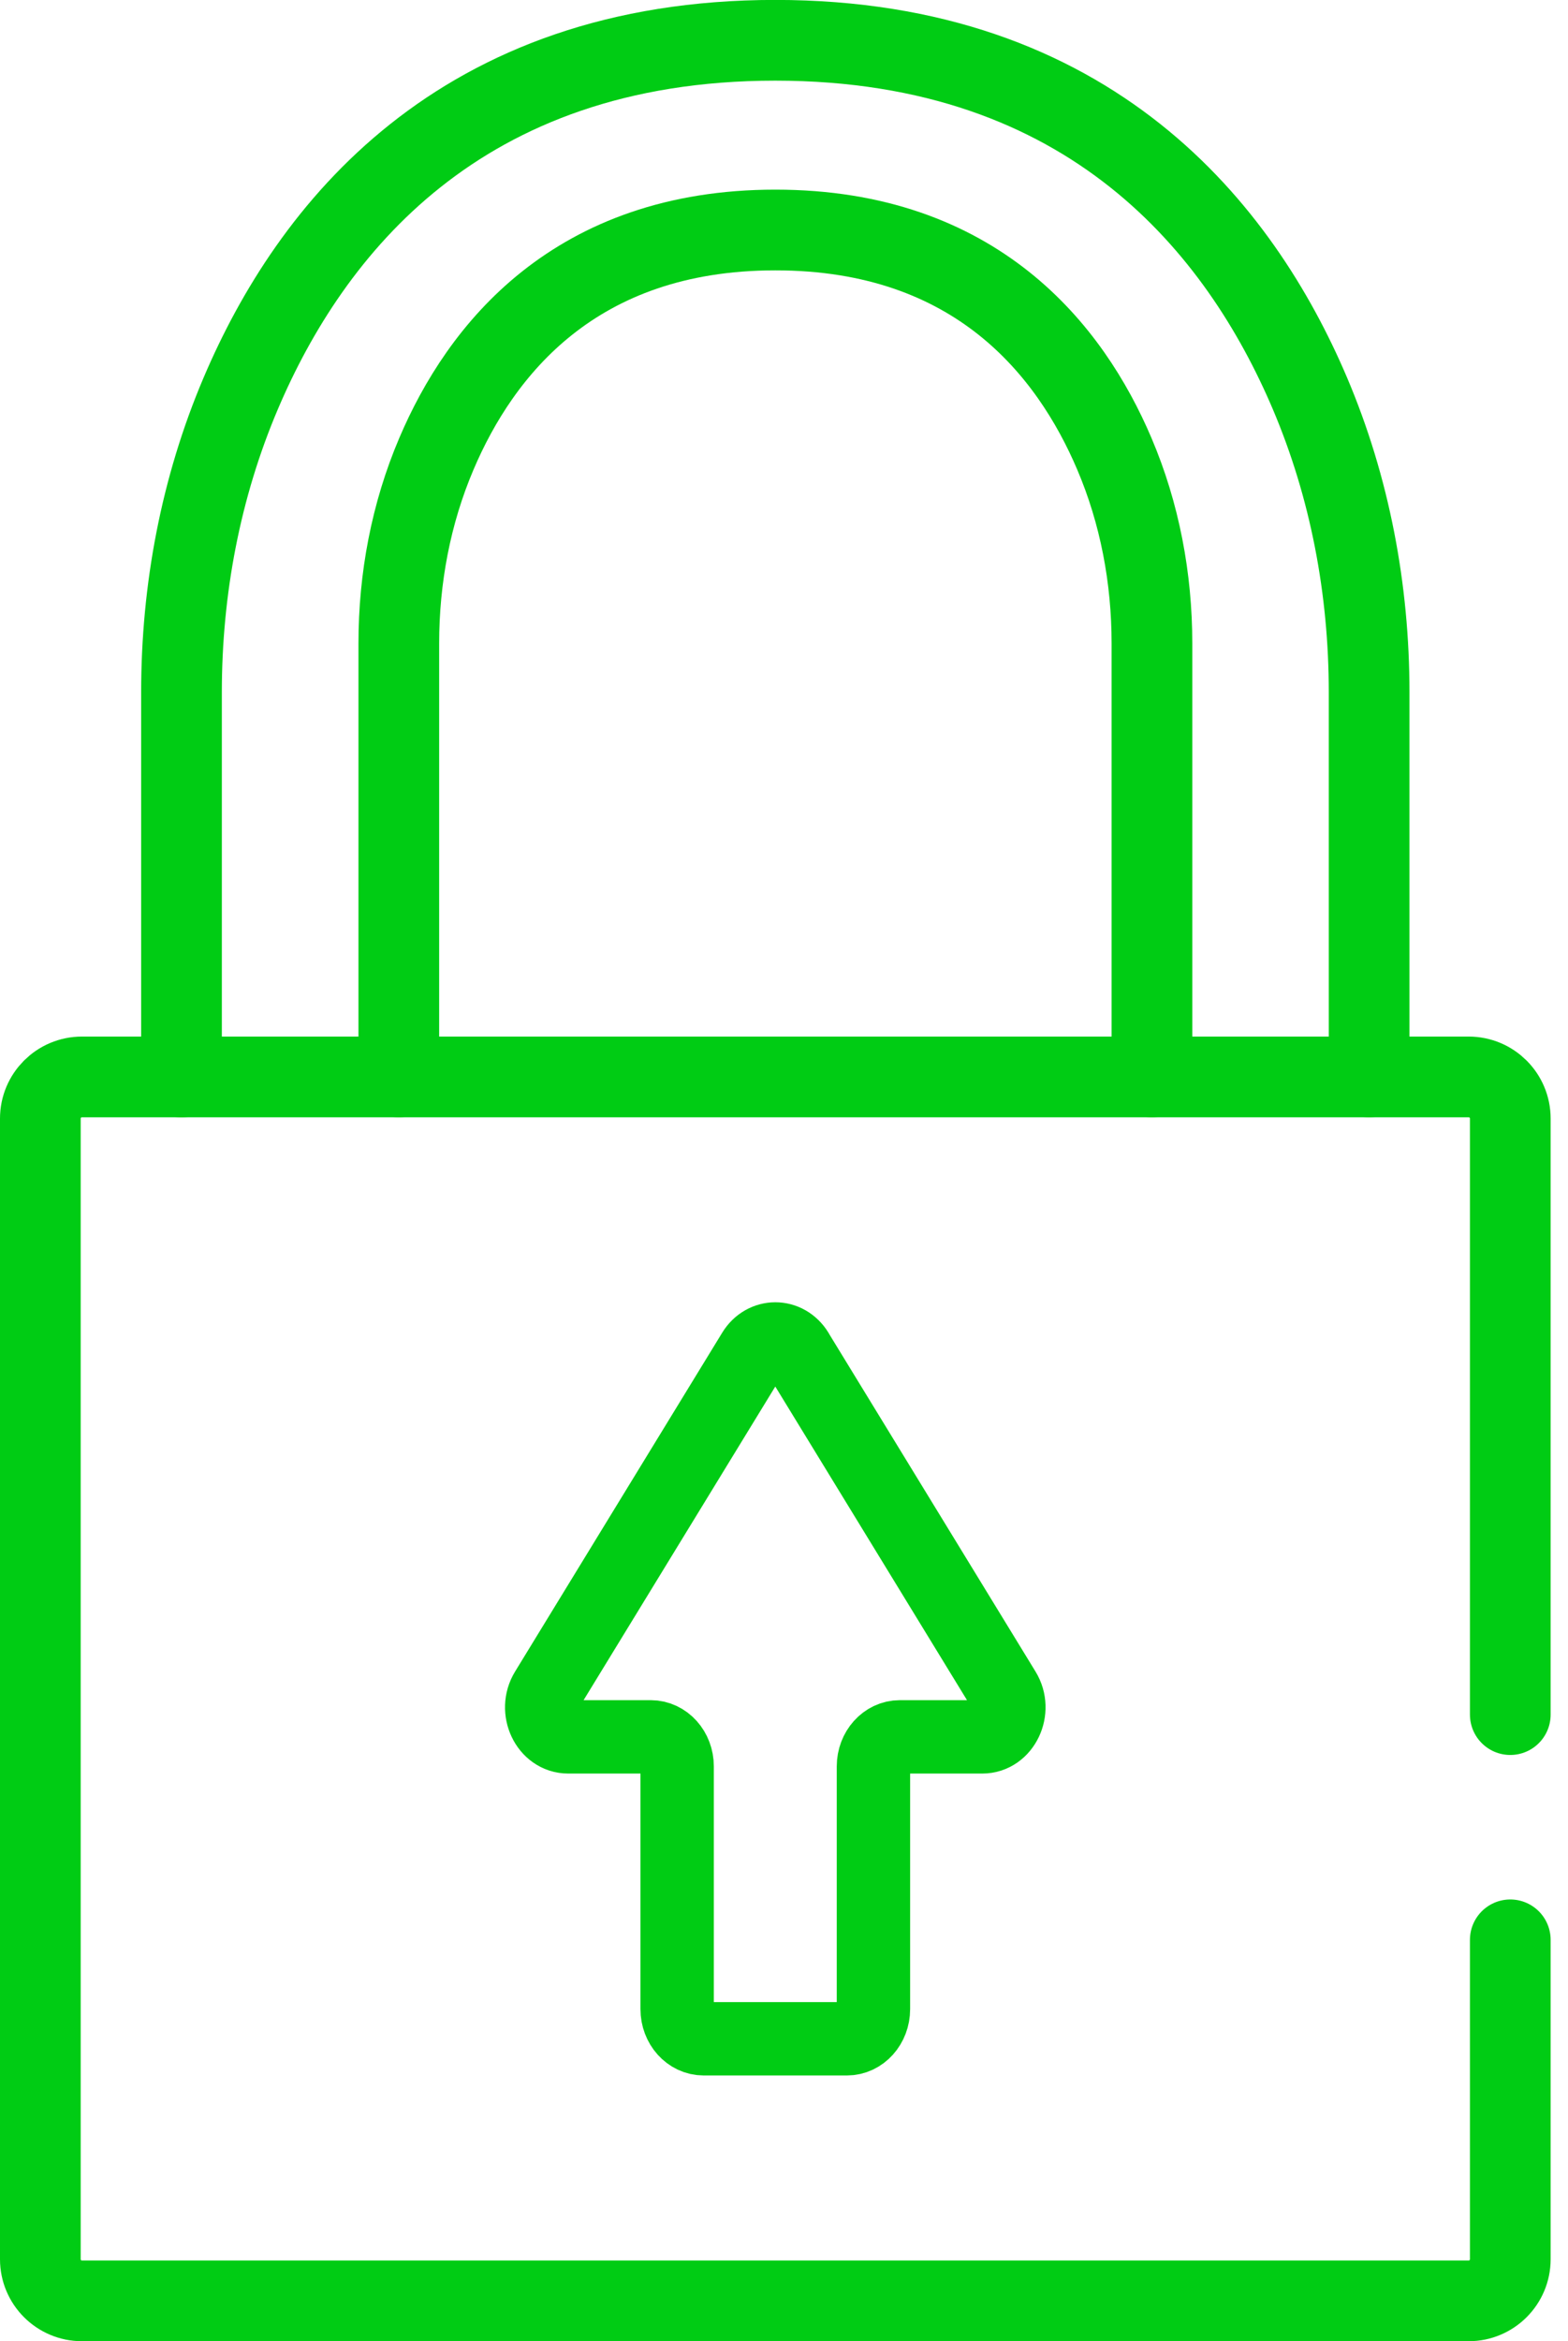
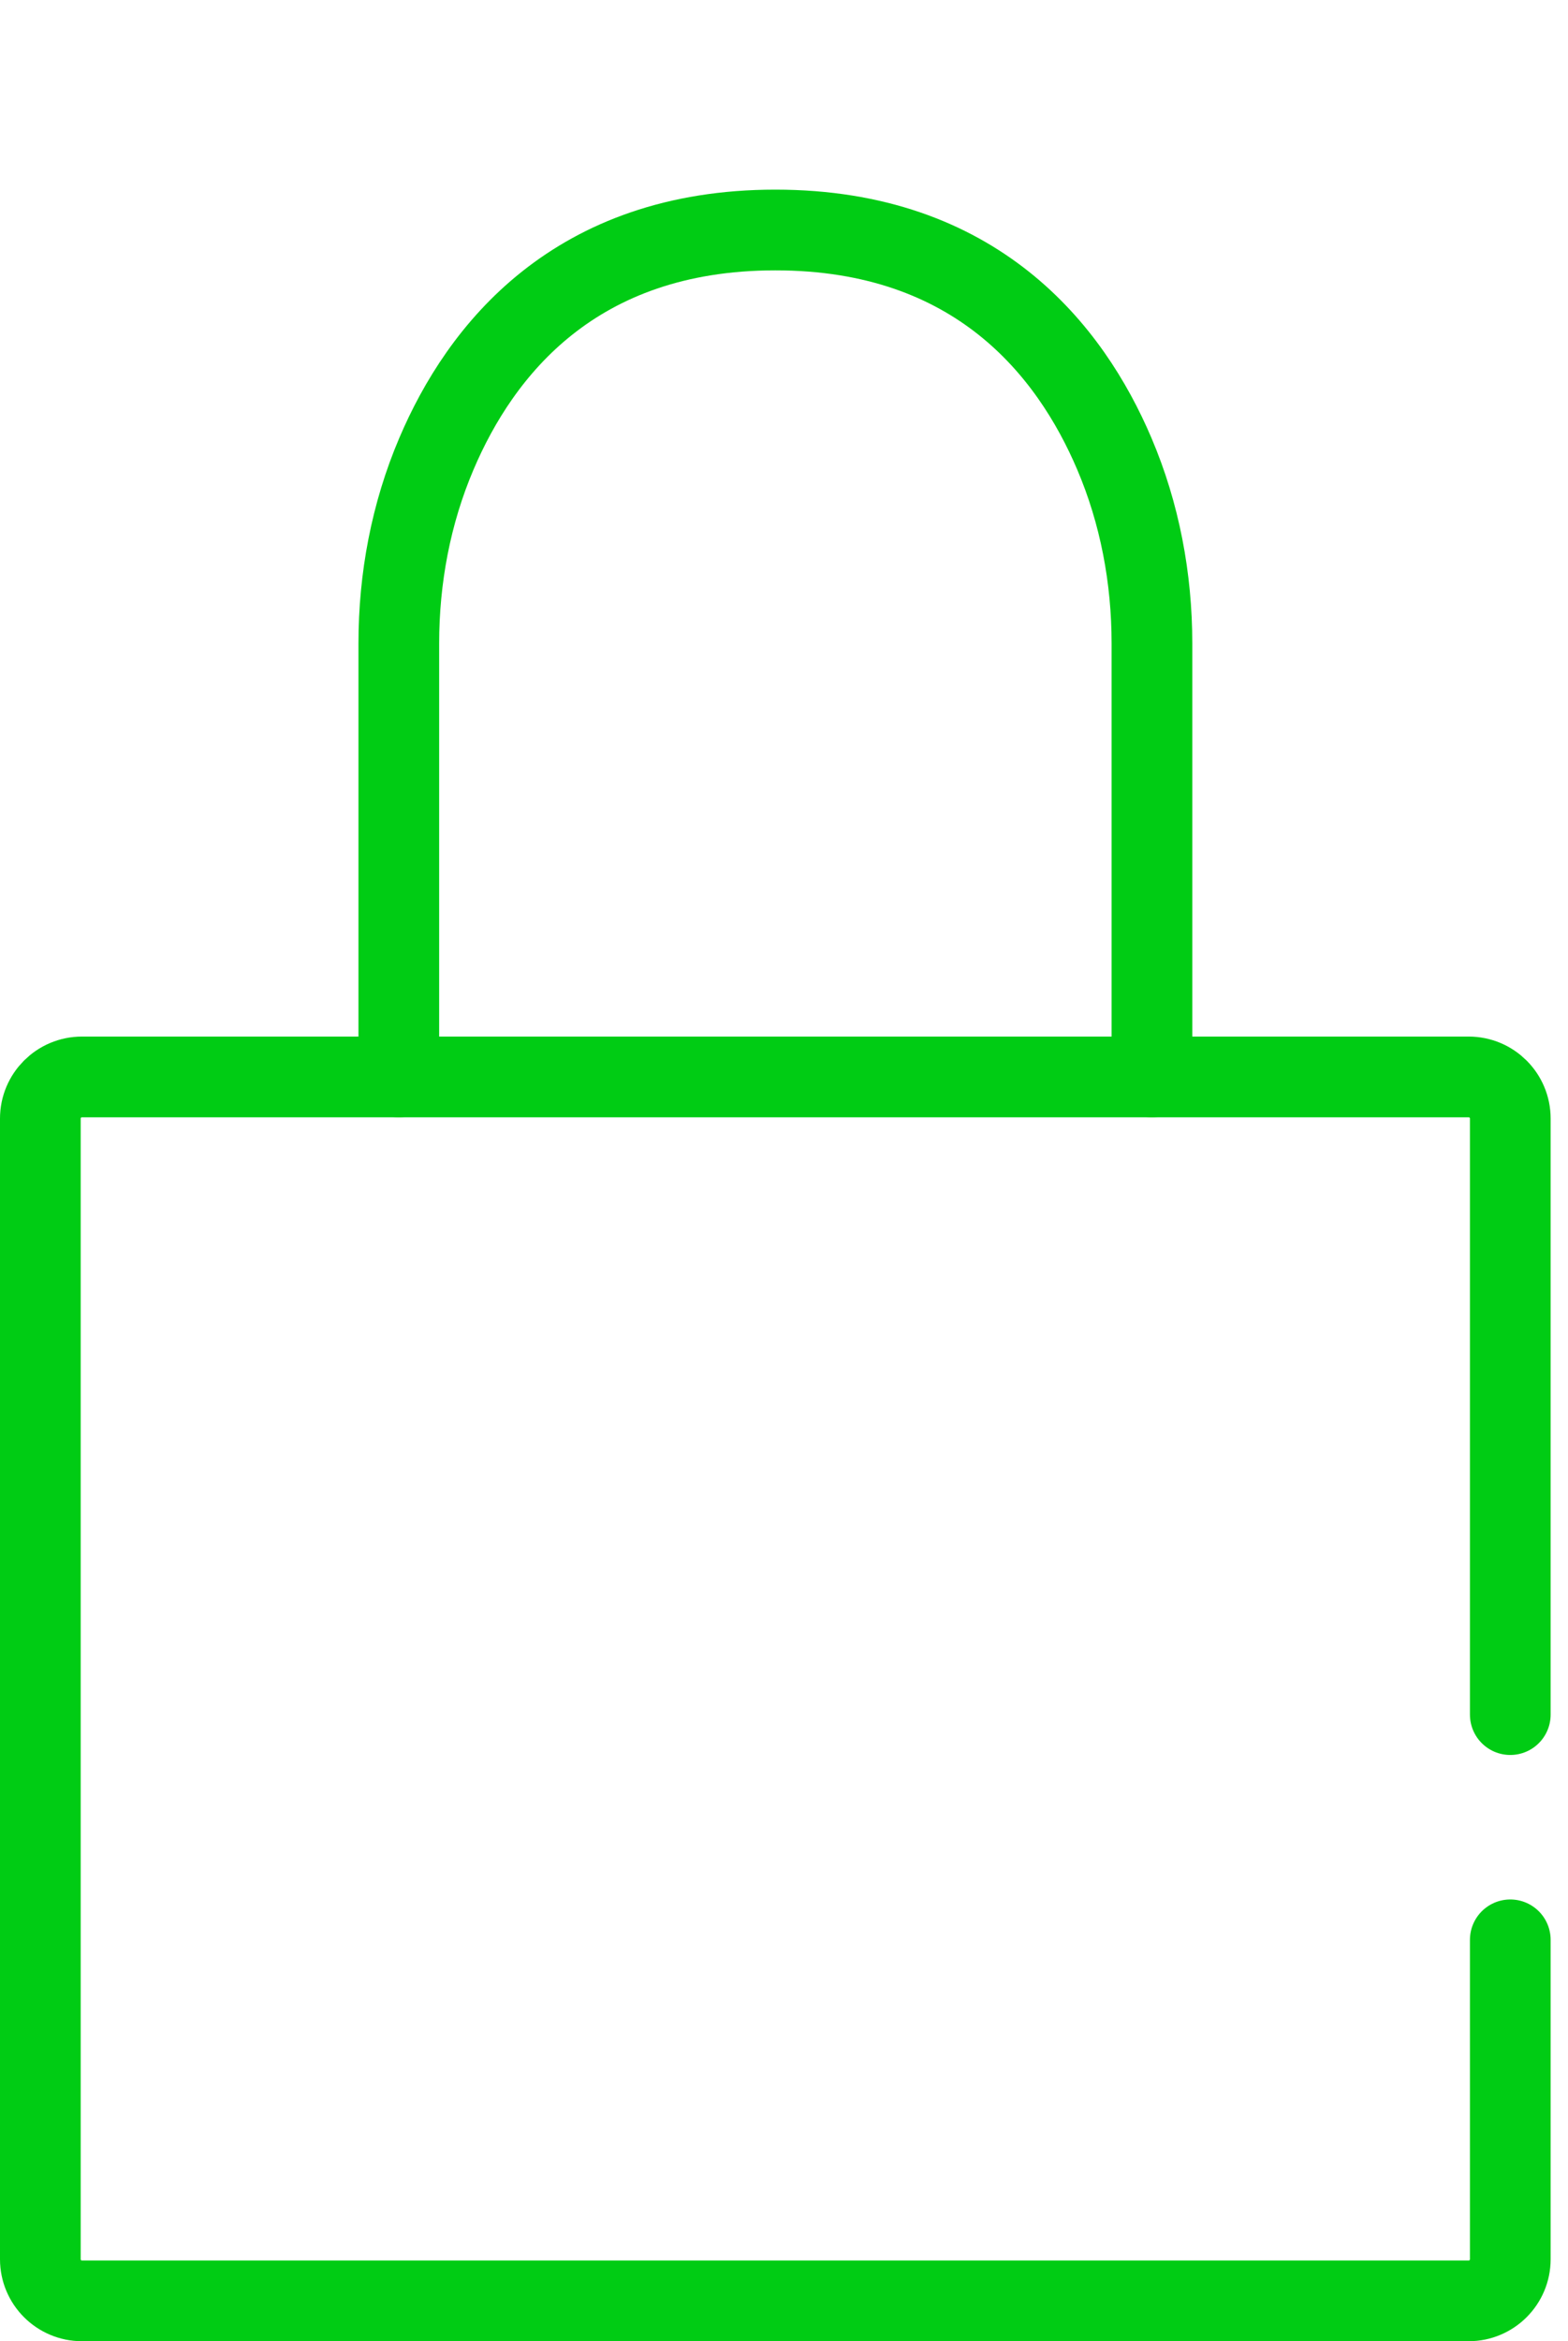
<svg xmlns="http://www.w3.org/2000/svg" width="67" height="100" viewBox="0 0 67 100" fill="none">
  <g clip-path="url(#clip0_204_1063)">
    <path d="M64.534 73.236V47.776C64.534 46.795 63.738 45.999 62.756 45.999H3.501C2.52 45.999 1.724 46.795 1.724 47.776V96.499C1.724 97.48 2.52 98.276 3.501 98.276H62.756C63.738 98.276 64.534 97.48 64.534 96.499V82.856" stroke="#00CC14" stroke-width="3.448" stroke-linecap="round" stroke-linejoin="round" />
-     <path d="M58.502 45.998V29.57C58.502 25.184 57.684 20.824 55.967 16.789C53.004 9.833 46.65 1.721 33.127 1.721C19.604 1.721 13.253 9.837 10.291 16.793C8.573 20.827 7.755 25.187 7.755 29.573V46.002" stroke="#00CC14" stroke-width="3.448" stroke-linecap="round" stroke-linejoin="round" />
    <path d="M49.222 45.998V27.482C49.222 24.701 48.704 21.937 47.614 19.379C45.736 14.968 41.705 9.824 33.131 9.824C24.558 9.824 20.527 14.968 18.649 19.379C17.558 21.937 17.041 24.701 17.041 27.482V45.998" stroke="#00CC14" stroke-width="3.448" stroke-linecap="round" stroke-linejoin="round" />
-     <path d="M34.062 57.741C33.614 57.008 32.645 57.008 32.197 57.741L23.345 72.217C22.834 73.054 23.37 74.186 24.279 74.186H27.805C28.429 74.186 28.934 74.75 28.934 75.446V85.816C28.934 86.515 29.442 87.082 30.069 87.082H36.188C36.815 87.082 37.322 86.515 37.322 85.816V75.446C37.322 74.75 37.827 74.186 38.451 74.186H41.977C42.883 74.186 43.422 73.051 42.911 72.217L34.059 57.741H34.062Z" stroke="#00CC14" stroke-width="3.135" stroke-linecap="round" stroke-linejoin="round" />
  </g>
  <defs>
    <clipPath id="clip0_204_1063">
      <rect width="66.258" height="100" fill="white" />
    </clipPath>
  </defs>
</svg>